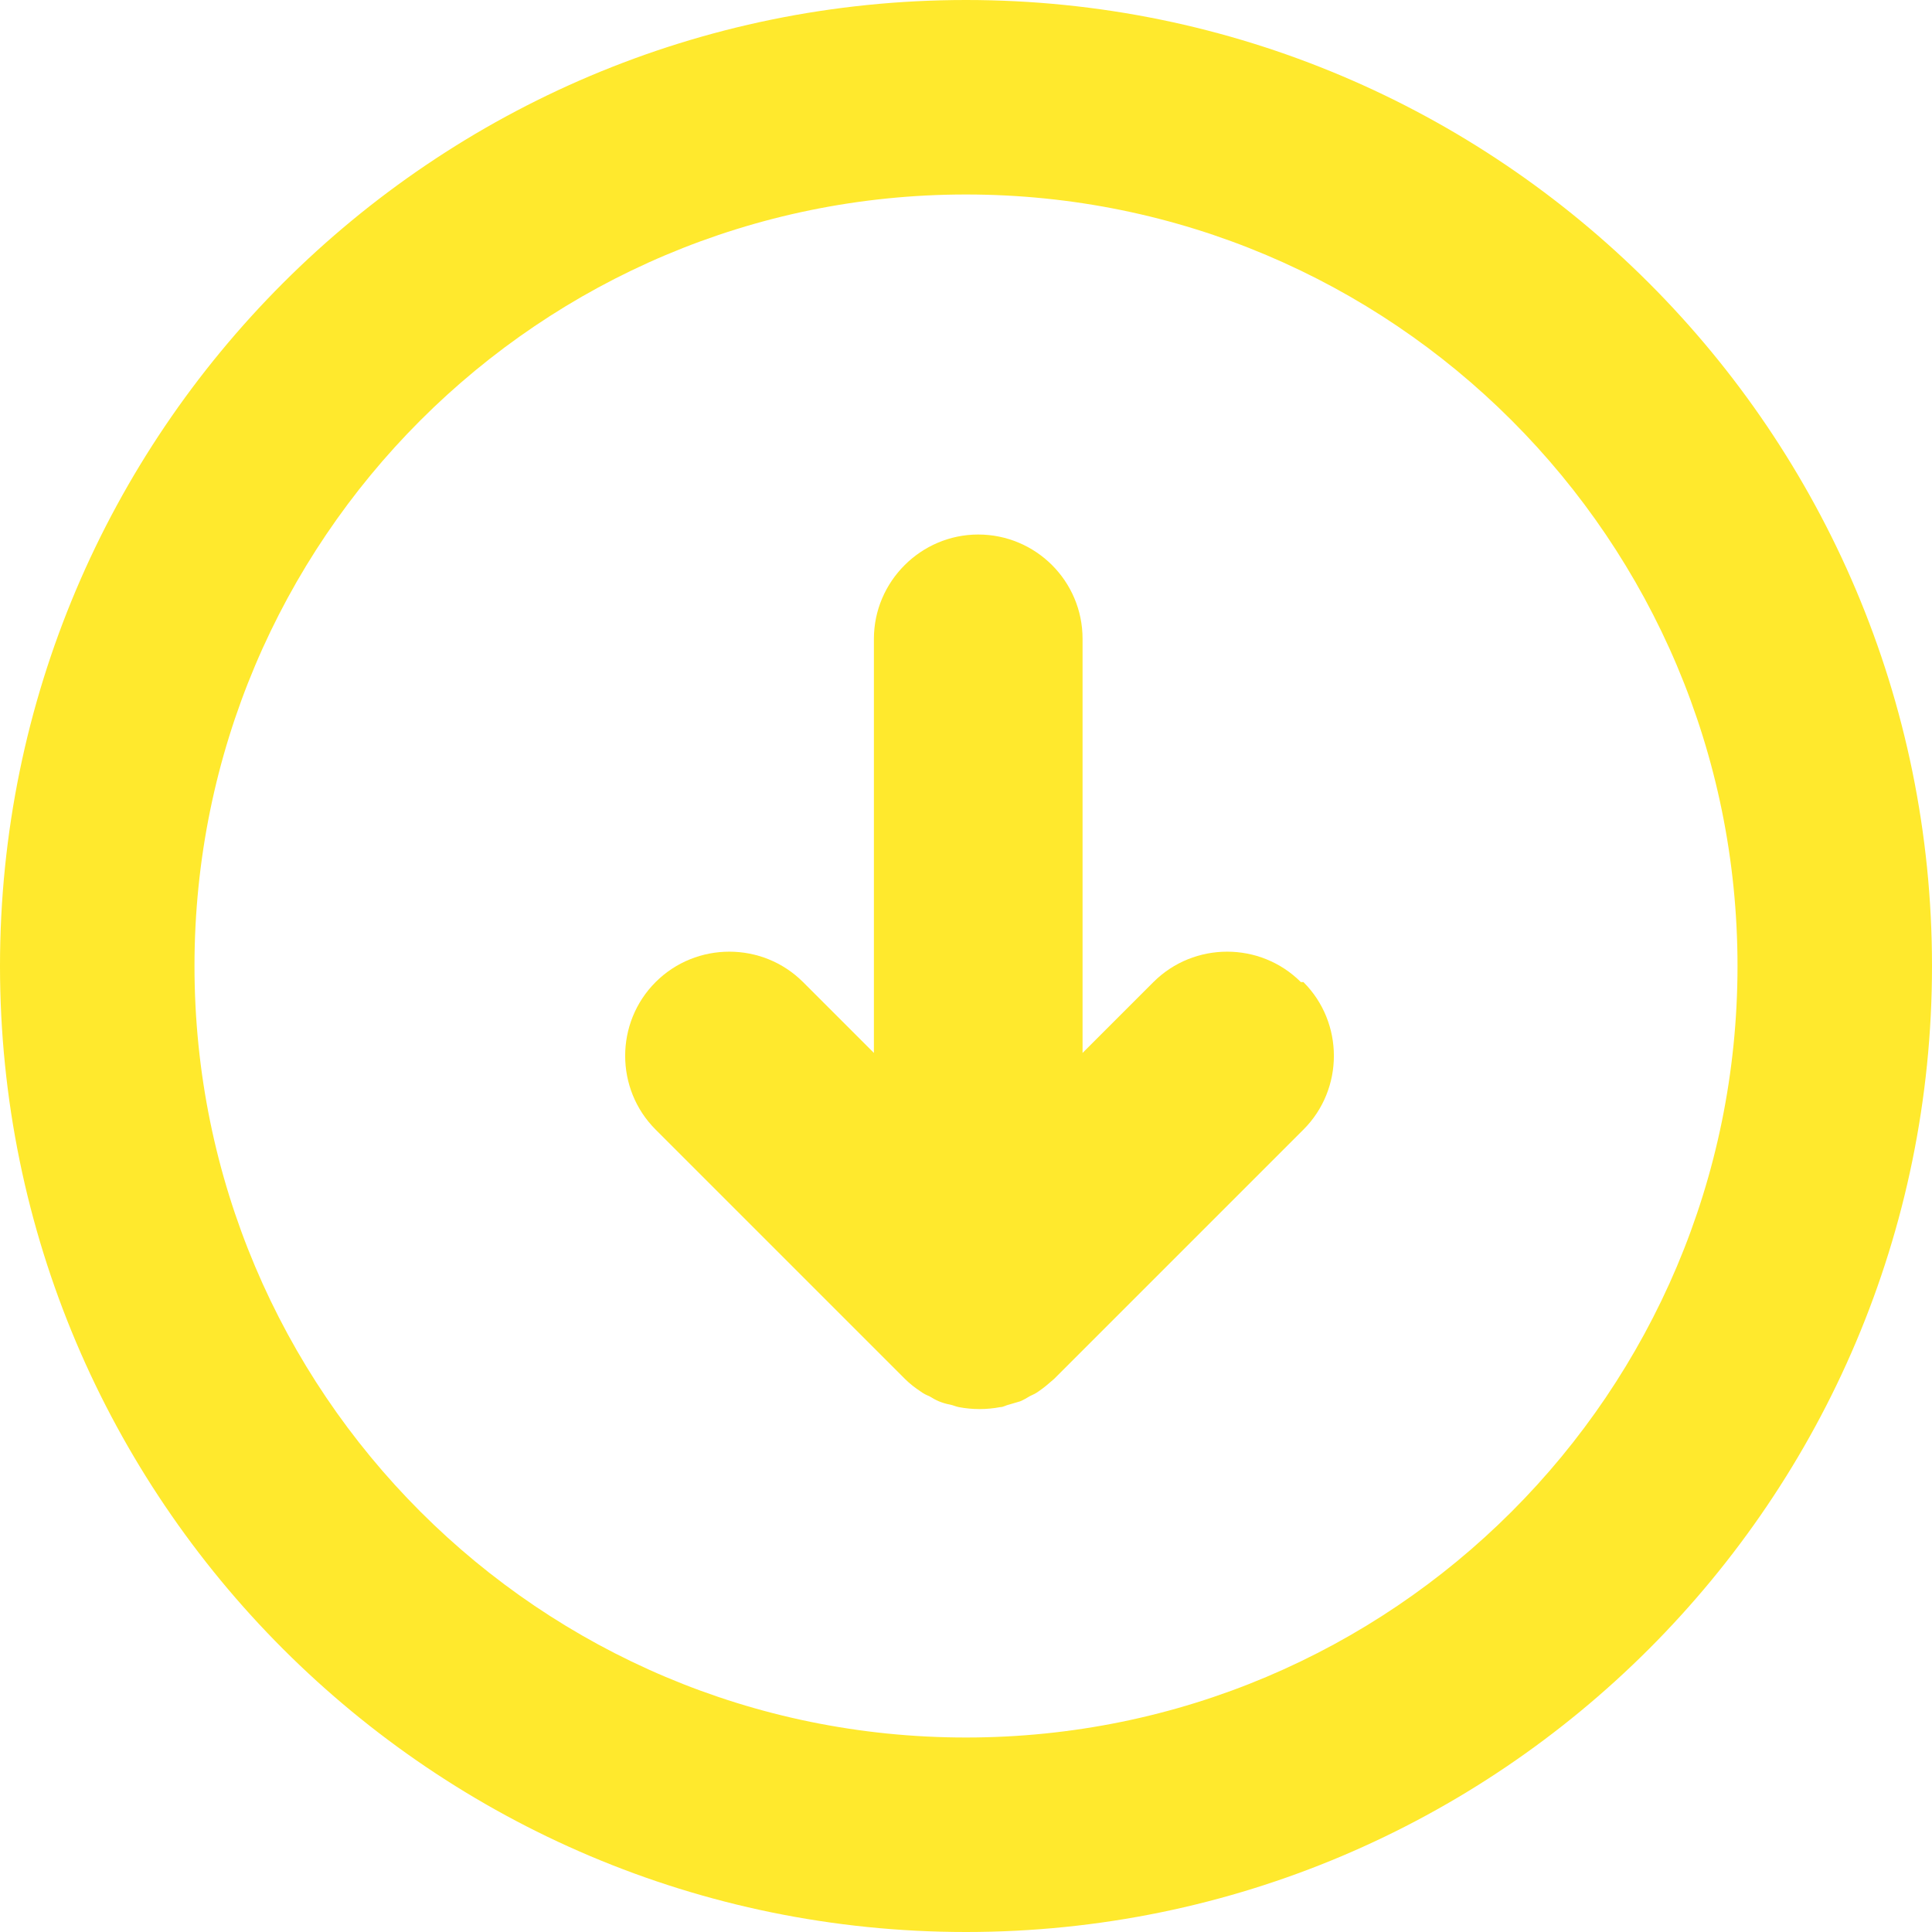
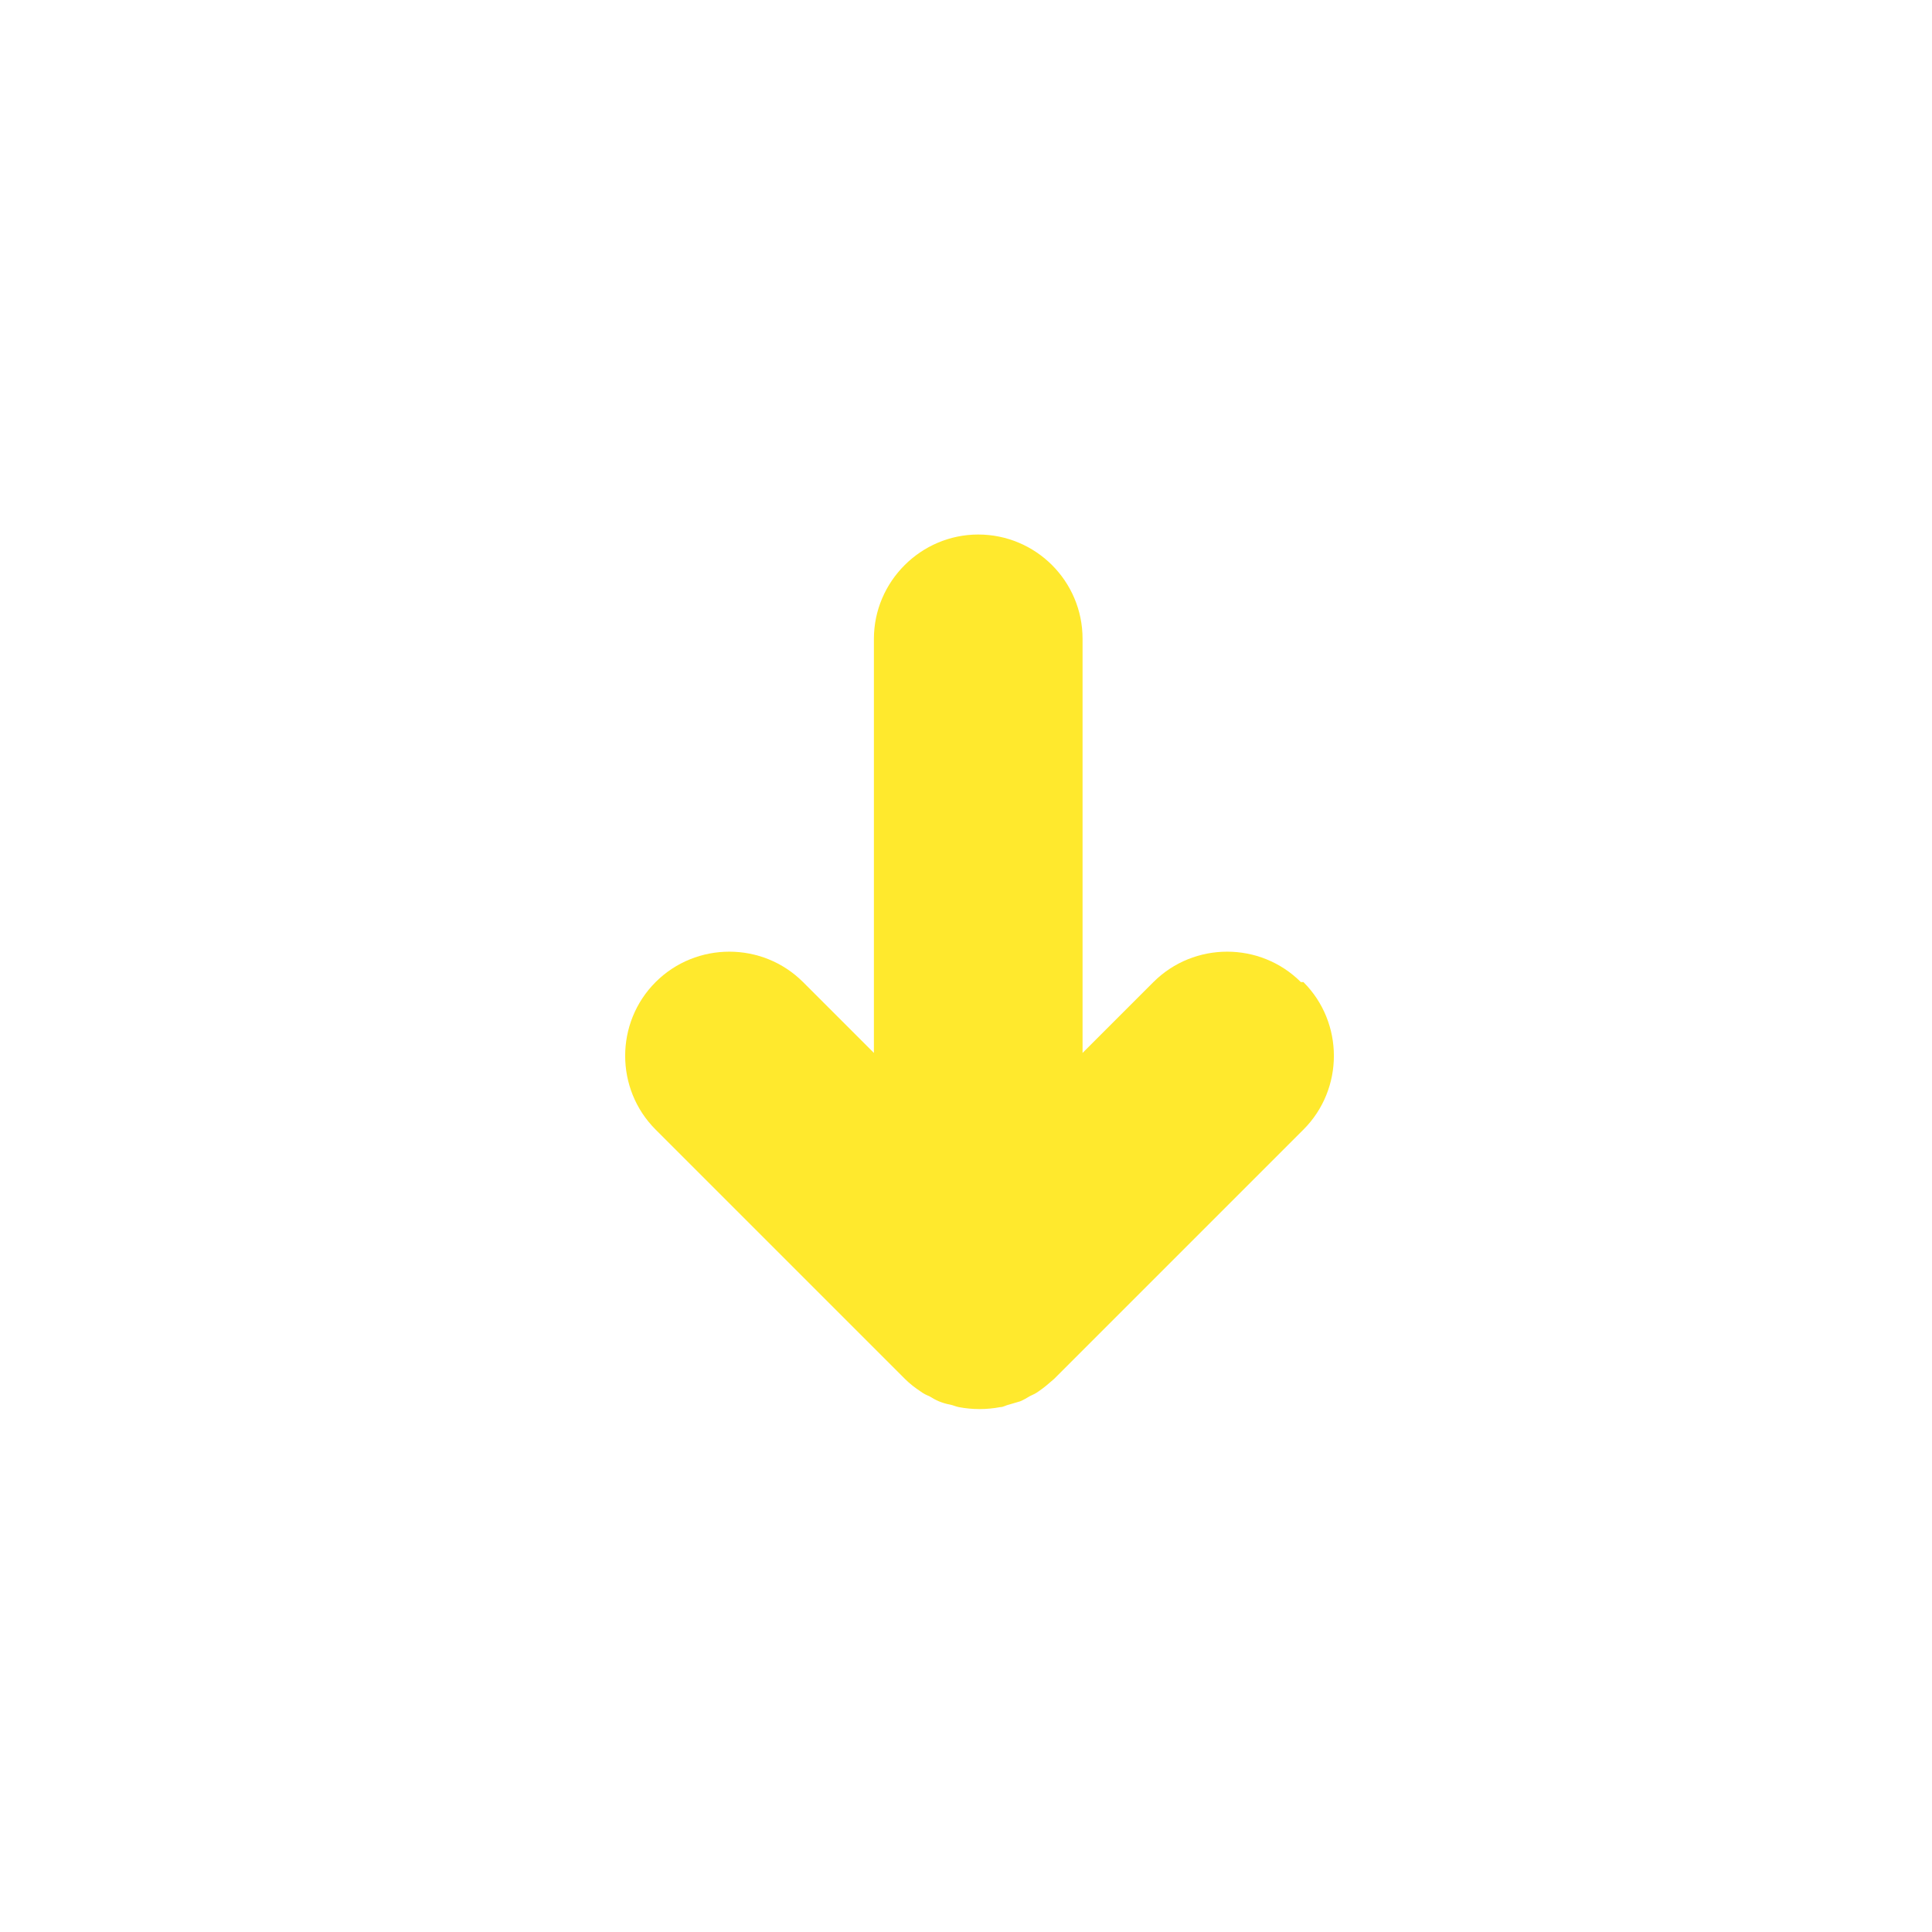
<svg xmlns="http://www.w3.org/2000/svg" id="Layer_1" version="1.1" viewBox="0 0 30 30">
  <defs>
    <style>
      .st0 {
        fill: #ffe92d;
      }
    </style>
  </defs>
-   <path class="st0" d="M30,15c0,8.28-6.72,15-15,15S0,23.28,0,15,6.72,0,15,0s15,6.72,15,15ZM15,3.02c-6.62,0-11.98,5.36-11.98,11.98s5.36,11.98,11.98,11.98,11.98-5.36,11.98-11.98S21.62,3.02,15,3.02Z" />
-   <path class="st0" d="M20.2,15.25c-.63-.63-1.66-.63-2.29,0l-1.1,1.1v-6.43c0-.9-.73-1.62-1.62-1.62s-1.62.73-1.62,1.62v6.43l-1.1-1.1c-.63-.63-1.66-.63-2.29,0-.63.63-.63,1.66,0,2.29l3.87,3.87c.08.08.16.14.25.2.04.03.08.05.13.07.05.03.1.06.15.08.05.02.11.04.17.05.05.01.09.03.14.04.21.04.43.04.64,0,.05,0,.09-.03.14-.04.06-.02.11-.03.17-.05.05-.02.1-.05.15-.08.04-.02.09-.04.13-.07.09-.06.17-.13.25-.2l3.87-3.87c.63-.63.63-1.66,0-2.29Z" />
+   <path class="st0" d="M20.2,15.25c-.63-.63-1.66-.63-2.29,0l-1.1,1.1v-6.43c0-.9-.73-1.62-1.62-1.62s-1.62.73-1.62,1.62v6.43l-1.1-1.1c-.63-.63-1.66-.63-2.29,0-.63.63-.63,1.66,0,2.29l3.87,3.87c.08.08.16.14.25.2.04.03.08.05.13.07.05.03.1.06.15.08.05.02.11.04.17.05.05.01.09.03.14.04.21.04.43.04.64,0,.05,0,.09-.03.14-.04.06-.02.11-.03.17-.05.05-.02.1-.05.15-.08.04-.02.09-.04.13-.07.09-.06.17-.13.25-.2l3.87-3.87c.63-.63.63-1.66,0-2.29" />
</svg>